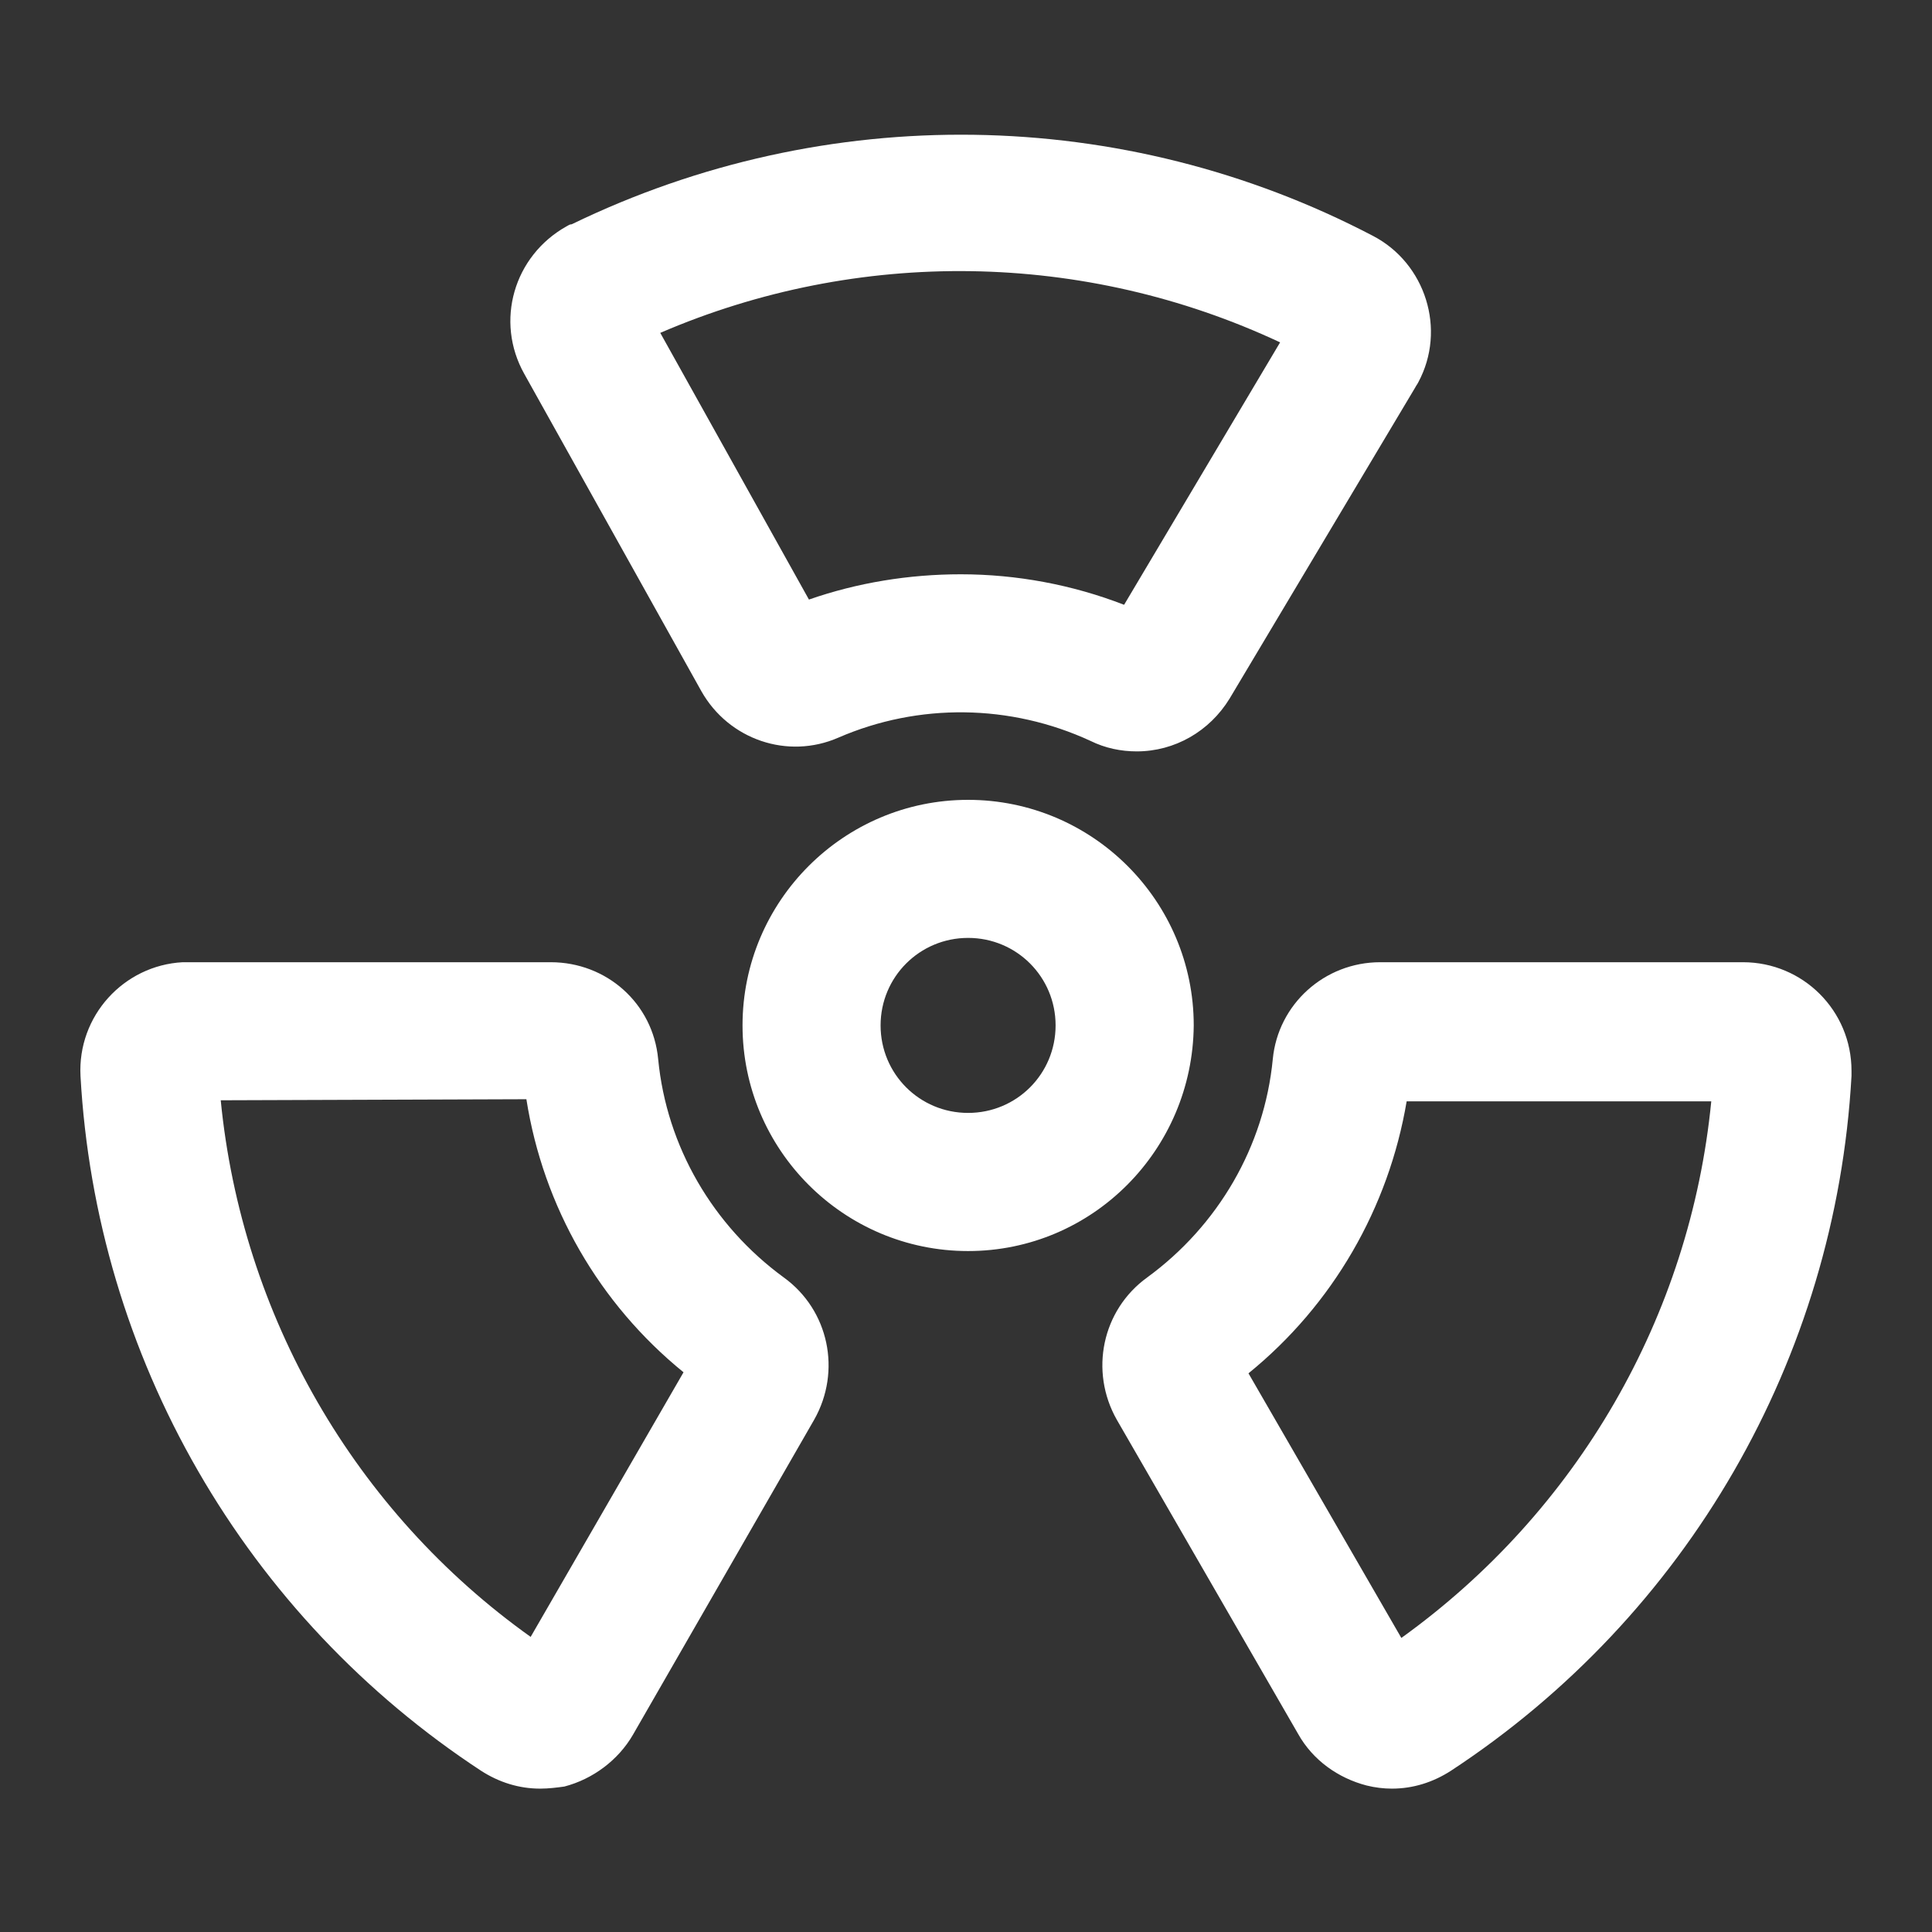
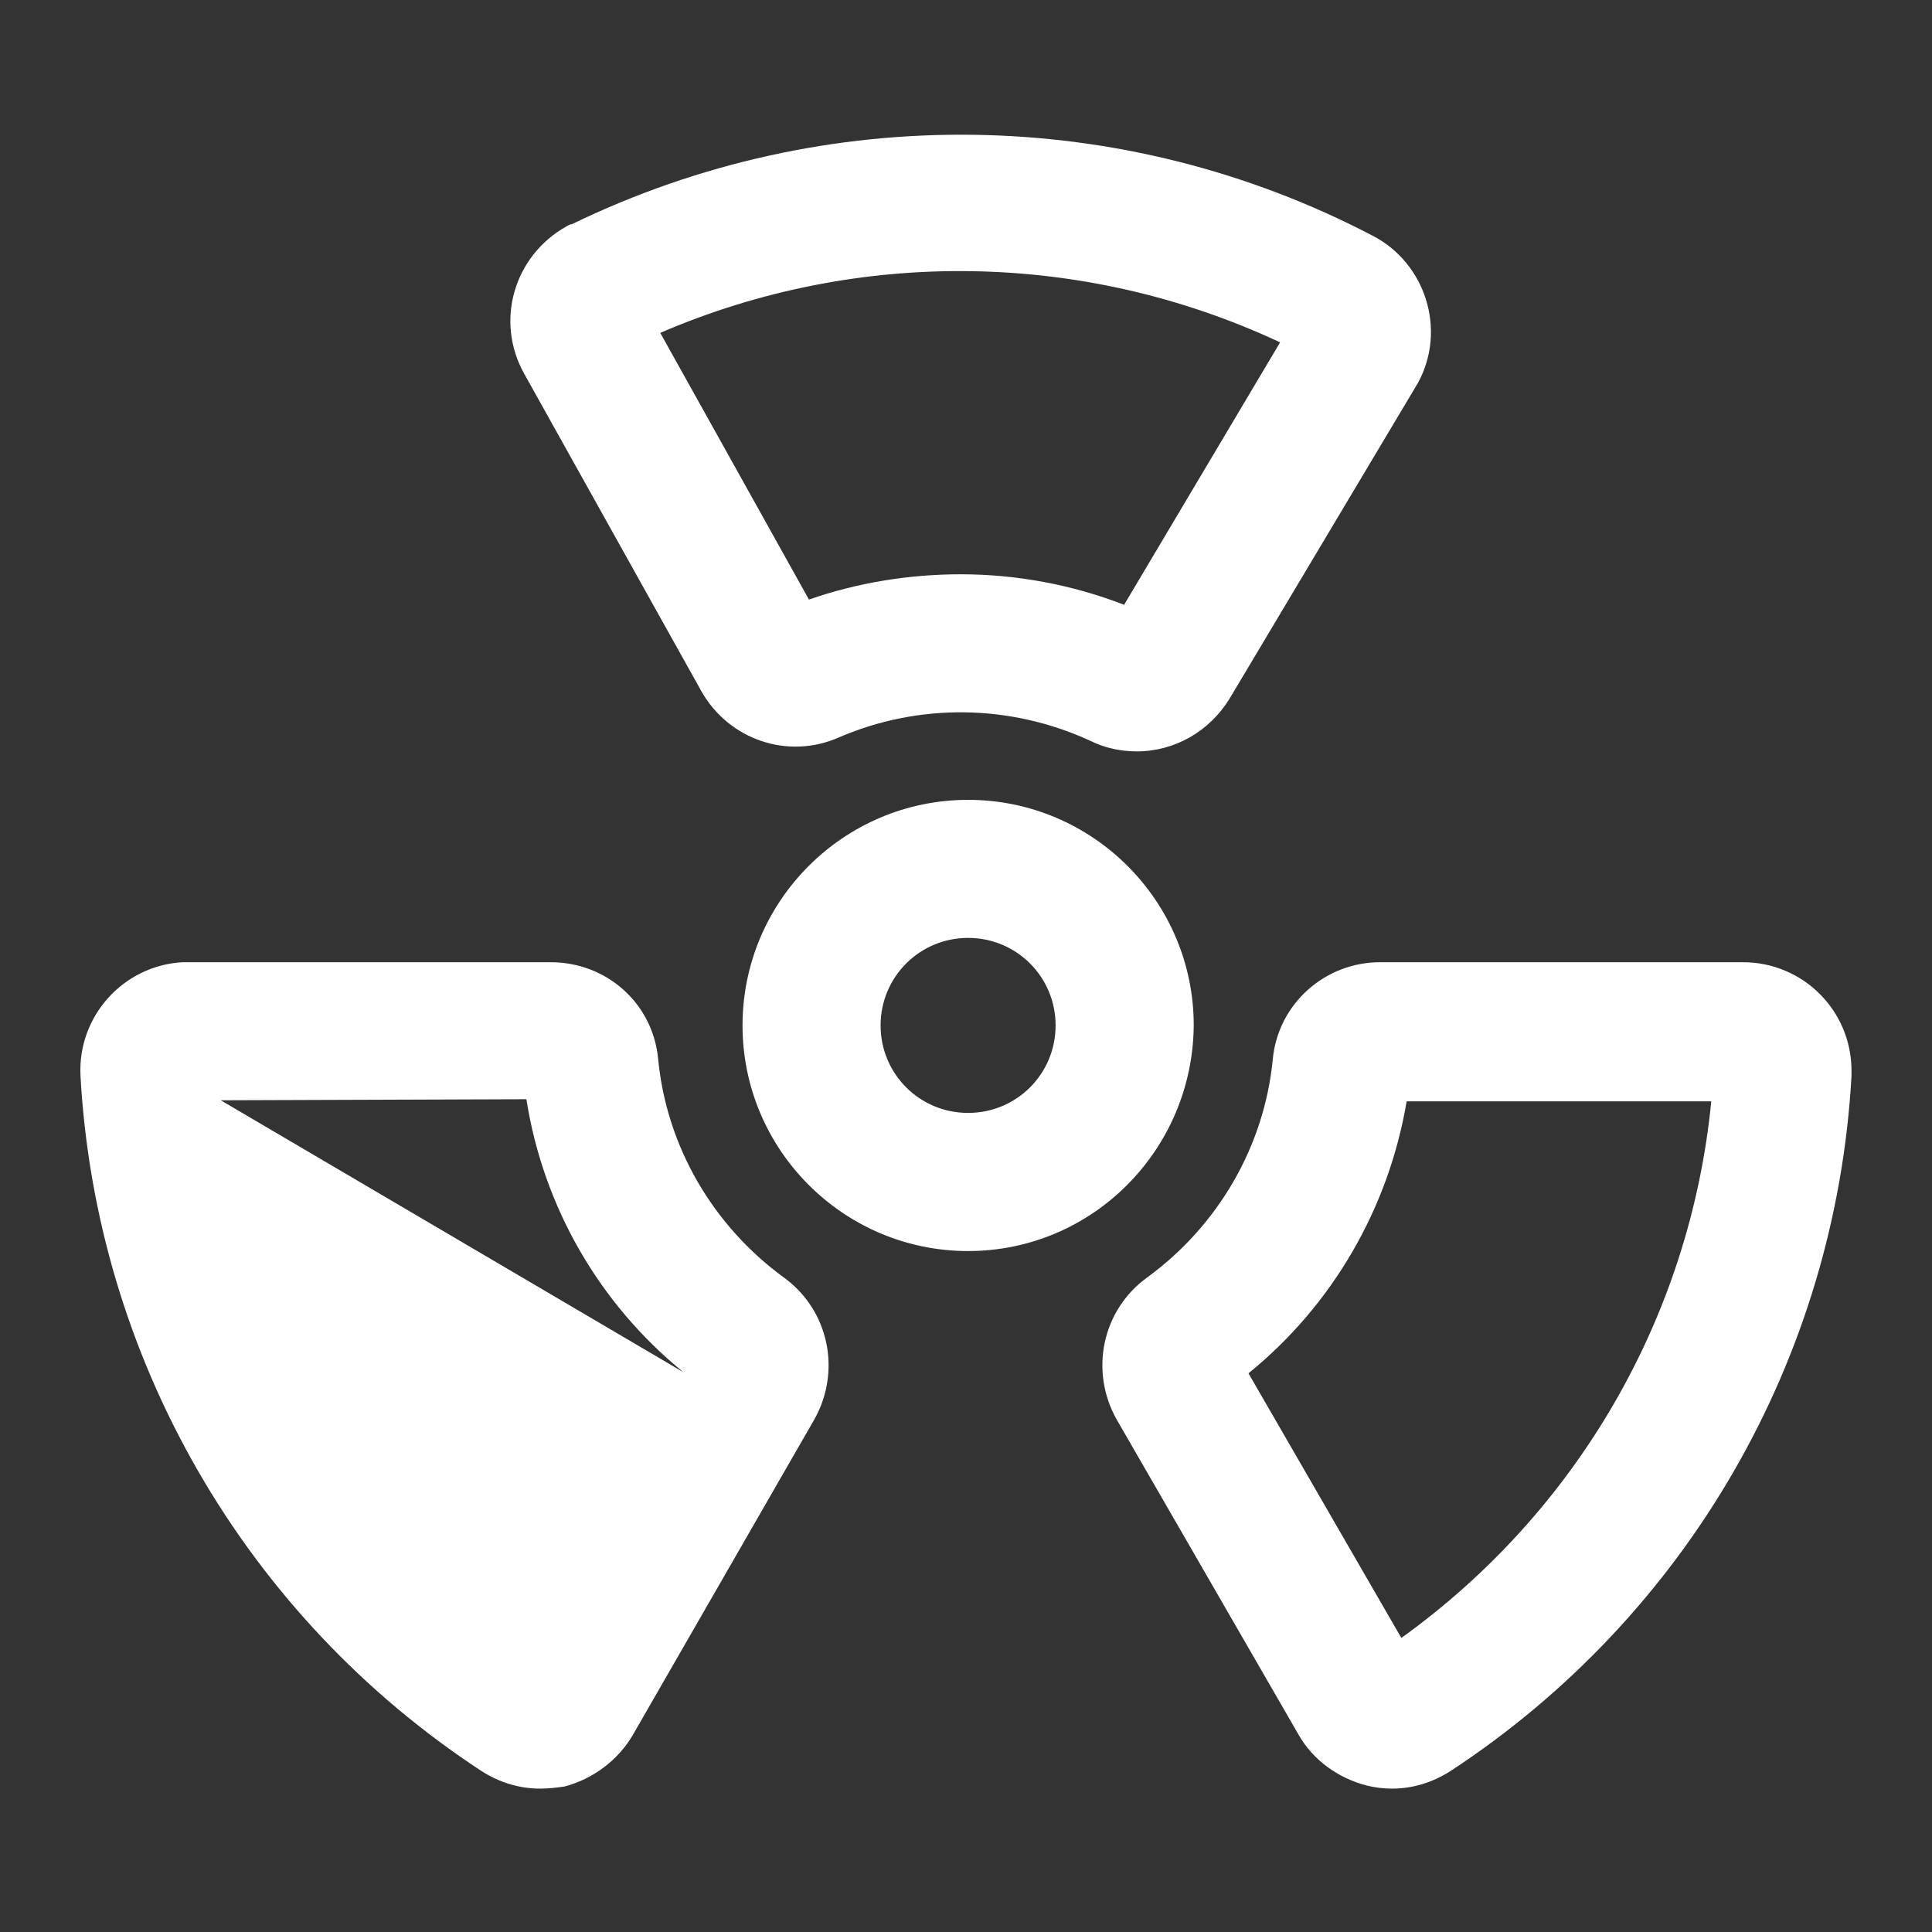
<svg xmlns="http://www.w3.org/2000/svg" width="24" height="24" viewBox="0 0 24 24" fill="none">
  <rect x="0" y="0" width="24" height="24" fill="#333333" stroke="none" />
-   <path d="M6.71 22.219C6.448 22.219 6.199 22.141 5.976 21.997C4.529 21.048 3.325 19.773 2.461 18.274C1.596 16.775 1.096 15.094 1 13.367C0.961 12.62 1.537 11.992 2.27 11.953H6.841C7.535 11.953 8.111 12.463 8.176 13.157C8.281 14.244 8.857 15.226 9.735 15.868C10.298 16.274 10.455 17.034 10.114 17.636L7.862 21.551C7.679 21.866 7.364 22.101 7.011 22.193C6.919 22.206 6.814 22.219 6.71 22.219ZM2.742 13.668C3.004 16.34 4.405 18.775 6.592 20.334L8.491 17.047C7.443 16.195 6.749 14.991 6.539 13.655L2.742 13.668ZM17.291 22.219C17.186 22.219 17.081 22.206 16.976 22.18C16.623 22.088 16.308 21.866 16.125 21.538L13.873 17.636C13.532 17.034 13.689 16.274 14.252 15.868C15.13 15.226 15.706 14.244 15.811 13.157C15.876 12.476 16.452 11.953 17.146 11.953H21.651C22.398 11.953 23 12.555 23 13.301V13.367C22.804 16.876 20.957 20.072 18.024 21.997C17.801 22.141 17.552 22.219 17.291 22.219ZM15.509 17.06L17.408 20.347C19.595 18.775 20.996 16.353 21.258 13.681H17.474C17.251 15.004 16.557 16.209 15.509 17.06ZM14.121 9.334C13.925 9.334 13.729 9.294 13.545 9.203C12.55 8.744 11.411 8.731 10.415 9.163C9.787 9.438 9.054 9.19 8.713 8.587L6.513 4.645C6.146 3.991 6.382 3.179 7.037 2.812C7.063 2.799 7.076 2.786 7.102 2.786C10.258 1.254 13.951 1.306 17.055 2.93C17.709 3.27 17.971 4.095 17.618 4.75C17.605 4.776 17.592 4.79 17.579 4.816L15.274 8.679C15.025 9.085 14.593 9.334 14.121 9.334ZM11.935 7.134C12.629 7.134 13.323 7.264 13.964 7.513L15.902 4.253C13.467 3.113 10.664 3.074 8.202 4.135L10.049 7.448C10.651 7.238 11.293 7.134 11.935 7.134ZM12.026 15.541C10.481 15.541 9.224 14.284 9.224 12.738C9.224 11.193 10.481 9.936 12.026 9.936C13.572 9.936 14.829 11.193 14.829 12.738C14.816 14.284 13.572 15.541 12.026 15.541ZM12.026 11.651C11.424 11.651 10.939 12.136 10.939 12.738C10.939 13.341 11.424 13.825 12.026 13.825C12.629 13.825 13.113 13.341 13.113 12.738C13.113 12.136 12.629 11.651 12.026 11.651Z" fill="white" />
+   <path d="M6.71 22.219C6.448 22.219 6.199 22.141 5.976 21.997C4.529 21.048 3.325 19.773 2.461 18.274C1.596 16.775 1.096 15.094 1 13.367C0.961 12.62 1.537 11.992 2.27 11.953H6.841C7.535 11.953 8.111 12.463 8.176 13.157C8.281 14.244 8.857 15.226 9.735 15.868C10.298 16.274 10.455 17.034 10.114 17.636L7.862 21.551C7.679 21.866 7.364 22.101 7.011 22.193C6.919 22.206 6.814 22.219 6.71 22.219ZM2.742 13.668L8.491 17.047C7.443 16.195 6.749 14.991 6.539 13.655L2.742 13.668ZM17.291 22.219C17.186 22.219 17.081 22.206 16.976 22.18C16.623 22.088 16.308 21.866 16.125 21.538L13.873 17.636C13.532 17.034 13.689 16.274 14.252 15.868C15.13 15.226 15.706 14.244 15.811 13.157C15.876 12.476 16.452 11.953 17.146 11.953H21.651C22.398 11.953 23 12.555 23 13.301V13.367C22.804 16.876 20.957 20.072 18.024 21.997C17.801 22.141 17.552 22.219 17.291 22.219ZM15.509 17.06L17.408 20.347C19.595 18.775 20.996 16.353 21.258 13.681H17.474C17.251 15.004 16.557 16.209 15.509 17.06ZM14.121 9.334C13.925 9.334 13.729 9.294 13.545 9.203C12.55 8.744 11.411 8.731 10.415 9.163C9.787 9.438 9.054 9.19 8.713 8.587L6.513 4.645C6.146 3.991 6.382 3.179 7.037 2.812C7.063 2.799 7.076 2.786 7.102 2.786C10.258 1.254 13.951 1.306 17.055 2.93C17.709 3.27 17.971 4.095 17.618 4.75C17.605 4.776 17.592 4.79 17.579 4.816L15.274 8.679C15.025 9.085 14.593 9.334 14.121 9.334ZM11.935 7.134C12.629 7.134 13.323 7.264 13.964 7.513L15.902 4.253C13.467 3.113 10.664 3.074 8.202 4.135L10.049 7.448C10.651 7.238 11.293 7.134 11.935 7.134ZM12.026 15.541C10.481 15.541 9.224 14.284 9.224 12.738C9.224 11.193 10.481 9.936 12.026 9.936C13.572 9.936 14.829 11.193 14.829 12.738C14.816 14.284 13.572 15.541 12.026 15.541ZM12.026 11.651C11.424 11.651 10.939 12.136 10.939 12.738C10.939 13.341 11.424 13.825 12.026 13.825C12.629 13.825 13.113 13.341 13.113 12.738C13.113 12.136 12.629 11.651 12.026 11.651Z" fill="white" />
</svg>